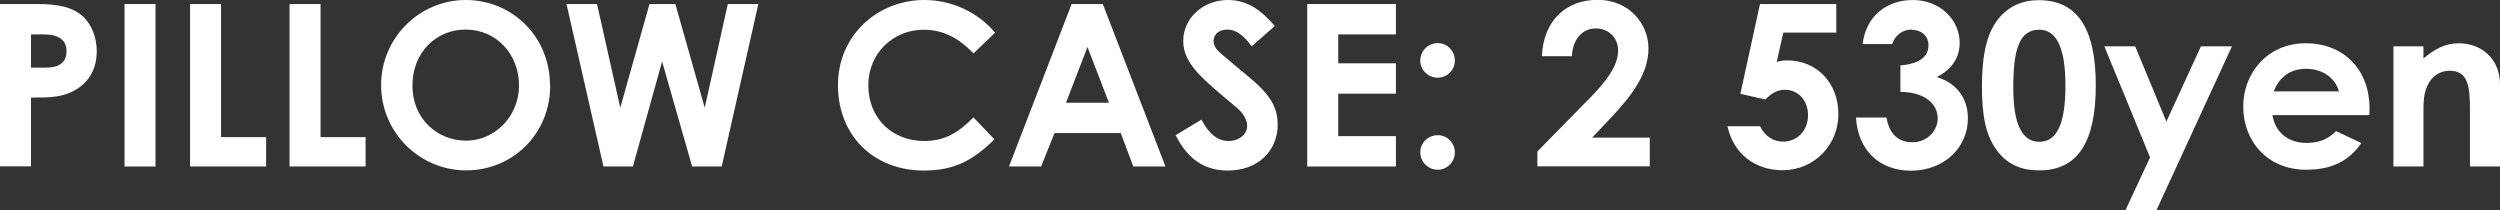
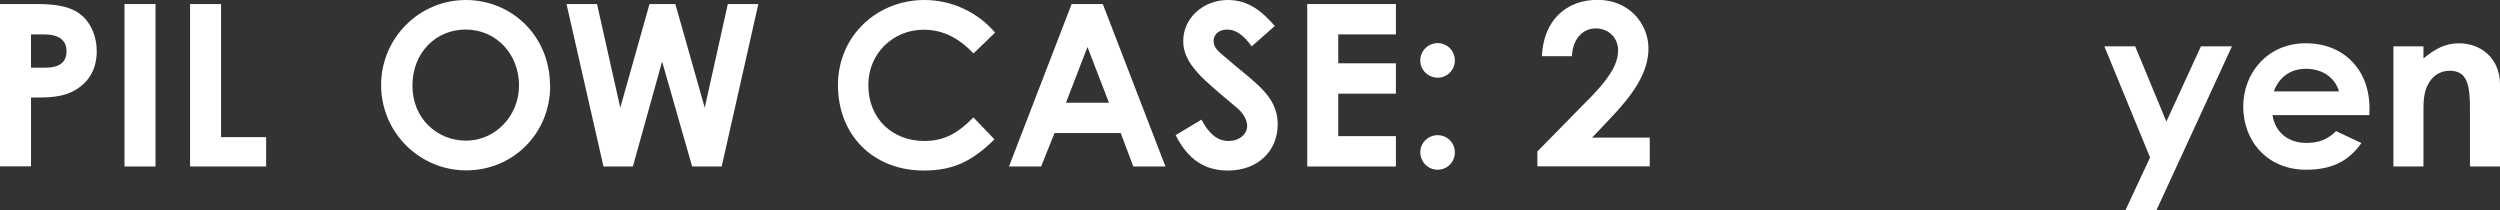
<svg xmlns="http://www.w3.org/2000/svg" id="Layer_2" data-name="Layer 2" viewBox="0 0 154.81 13.03">
  <rect x="0" y="0" width="154.81" height="13.03" fill="#333333" stroke="none" />
  <g id="design">
    <path d="M0,.25h2.34c1.3,0,2.21.2,2.84.81.49.48.81,1.25.81,2.1,0,1.06-.43,1.86-1.27,2.38-.85.52-1.75.5-2.8.5v4.26H0V.25ZM1.92,4.19h.9c.87,0,1.3-.34,1.3-1.02s-.48-1.04-1.39-1.04h-.81v2.06Z" fill="#fff" />
    <path d="M7.71.25h1.92v10.06h-1.92V.25Z" fill="#fff" />
    <path d="M11.77.25h1.92v8.24h2.79v1.82h-4.71V.25Z" fill="#fff" />
-     <path d="M17.93.25h1.92v8.24h2.79v1.82h-4.71V.25Z" fill="#fff" />
    <path d="M34.07,5.31c0,2.96-2.31,5.24-5.2,5.24s-5.27-2.35-5.27-5.28S25.98,0,28.84,0s5.22,2.24,5.22,5.31ZM25.54,5.31c0,2.04,1.54,3.4,3.32,3.4s3.28-1.5,3.28-3.42-1.39-3.46-3.31-3.46c-1.81,0-3.29,1.4-3.29,3.47Z" fill="#fff" />
    <path d="M35.08.25h1.89l1.44,6.42,1.81-6.42h1.6l1.82,6.42,1.43-6.42h1.89l-2.27,10.06h-1.83l-1.86-6.5-1.81,6.5h-1.82L35.08.25Z" fill="#fff" />
    <path d="M61.58,8.63c-1.33,1.3-2.48,1.93-4.37,1.93-3.15,0-5.32-2.2-5.32-5.29s2.46-5.27,5.35-5.27c1.67,0,3.28.73,4.38,2.02l-1.34,1.29c-.91-.97-1.91-1.47-3.08-1.47-1.89,0-3.43,1.46-3.43,3.43,0,2.07,1.48,3.46,3.47,3.46,1.25,0,2.09-.5,3.04-1.46l1.3,1.36Z" fill="#fff" />
    <path d="M66.36.25h1.93l3.88,10.06h-1.99l-.78-2.07h-4.1l-.83,2.07h-1.99l3.88-10.06ZM67.34,2.91l-1.33,3.45h2.66l-1.33-3.45Z" fill="#fff" />
    <path d="M74.4,7.41c.46.87.99,1.32,1.67,1.32s1.16-.42,1.16-.94c0-.36-.24-.78-.64-1.12-2.09-1.75-3.32-2.7-3.32-4.13s1.25-2.54,2.76-2.54c1.27,0,2.11.69,2.91,1.61l-1.43,1.26c-.48-.67-.97-1.04-1.51-1.04-.5,0-.85.29-.85.7s.29.64.59.9c1.88,1.65,3.38,2.44,3.38,4.27,0,1.68-1.26,2.86-3.08,2.86-1.47,0-2.49-.71-3.24-2.19l1.61-.97Z" fill="#fff" />
    <path d="M80.95.25h5.49v1.88h-3.57v1.79h3.57v1.88h-3.57v2.63h3.57v1.88h-5.49V.25Z" fill="#fff" />
    <path d="M90.09,3.75c0,.59-.48,1.06-1.06,1.06s-1.08-.46-1.08-1.06.48-1.08,1.08-1.08,1.06.49,1.06,1.08ZM90.09,9.43c0,.59-.46,1.08-1.06,1.08s-1.08-.49-1.08-1.08.49-1.06,1.08-1.06,1.06.48,1.06,1.06Z" fill="#fff" />
    <path d="M98.31,6.22c1.16-1.18,1.89-2.13,1.89-3.1,0-.76-.56-1.36-1.39-1.36s-1.43.69-1.47,1.72h-1.86c.1-2.23,1.51-3.49,3.45-3.49s3.15,1.47,3.15,3.01c0,1.46-.9,2.8-2.37,4.34l-1.12,1.18h3.57v1.78h-6.96v-.92l3.11-3.17Z" fill="#fff" />
-     <path d="M109,.25h4.71v1.77h-3.28l-.41,1.82c.17-.06.38-.1.64-.1,1.86,0,3.18,1.41,3.18,3.33s-1.51,3.47-3.45,3.47c-1.67,0-3.03-.97-3.42-2.72h2.02c.31.63.83.95,1.44.95.81,0,1.53-.63,1.53-1.64,0-.95-.64-1.57-1.42-1.57-.5,0-.85.22-1.22.6l-1.55-.35,1.22-5.58Z" fill="#fff" />
-     <path d="M118.37,1.83c-.57,0-1.04.38-1.2.9h-1.83c.21-1.75,1.51-2.73,3.11-2.73,1.68,0,2.9,1.22,2.9,2.65,0,.91-.48,1.65-1.42,2.12,1.25.38,1.93,1.33,1.93,2.56,0,1.82-1.49,3.24-3.53,3.24-1.93,0-3.28-1.25-3.4-3.29h1.89c.17,1.02.73,1.53,1.61,1.53s1.56-.69,1.56-1.47c0-.91-.8-1.64-2.31-1.65v-1.64c1.18-.1,1.74-.53,1.74-1.25,0-.55-.41-.95-1.04-.95Z" fill="#fff" />
-     <path d="M129.78,5.28c0,3.53-1.13,5.27-3.49,5.27-1.12,0-1.93-.35-2.58-1.16-.76-.98-.98-2.26-.98-4.01,0-1.93.28-3.32,1.04-4.24.6-.74,1.46-1.13,2.47-1.13,2.4,0,3.54,1.75,3.54,5.28ZM124.67,5.42c0,2.23.52,3.36,1.62,3.36s1.61-1.16,1.61-3.47-.53-3.47-1.62-3.47c-1.23,0-1.61,1.2-1.61,3.59Z" fill="#fff" />
    <path d="M130.31,2.87h1.91l1.93,4.66,2.14-4.66h1.92l-4.68,10.16h-1.92l1.53-3.28-2.83-6.88Z" fill="#fff" />
    <path d="M146.22,8.87c-.8,1.13-1.85,1.64-3.42,1.64-2.37,0-3.89-1.74-3.89-3.92,0-2.03,1.47-3.91,3.87-3.91s3.95,1.68,3.95,4.03c0,.17-.01.25-.01.42h-6c.18,1.11,1.02,1.72,2.09,1.72.8,0,1.33-.22,1.85-.73l1.57.74ZM144.84,5.66c-.25-.87-1.05-1.4-2.04-1.4-.92,0-1.64.46-2,1.4h4.05Z" fill="#fff" />
    <path d="M150.06,3.63c.71-.6,1.37-.95,2.2-.95,1.39,0,2.55.95,2.55,2.55v5.08h-1.86v-3.52c0-1.47-.13-2.41-1.26-2.41-.52,0-.97.25-1.26.71-.38.6-.36,1.27-.36,2.05v3.17h-1.86V2.87h1.86v.76Z" fill="#fff" />
  </g>
</svg>